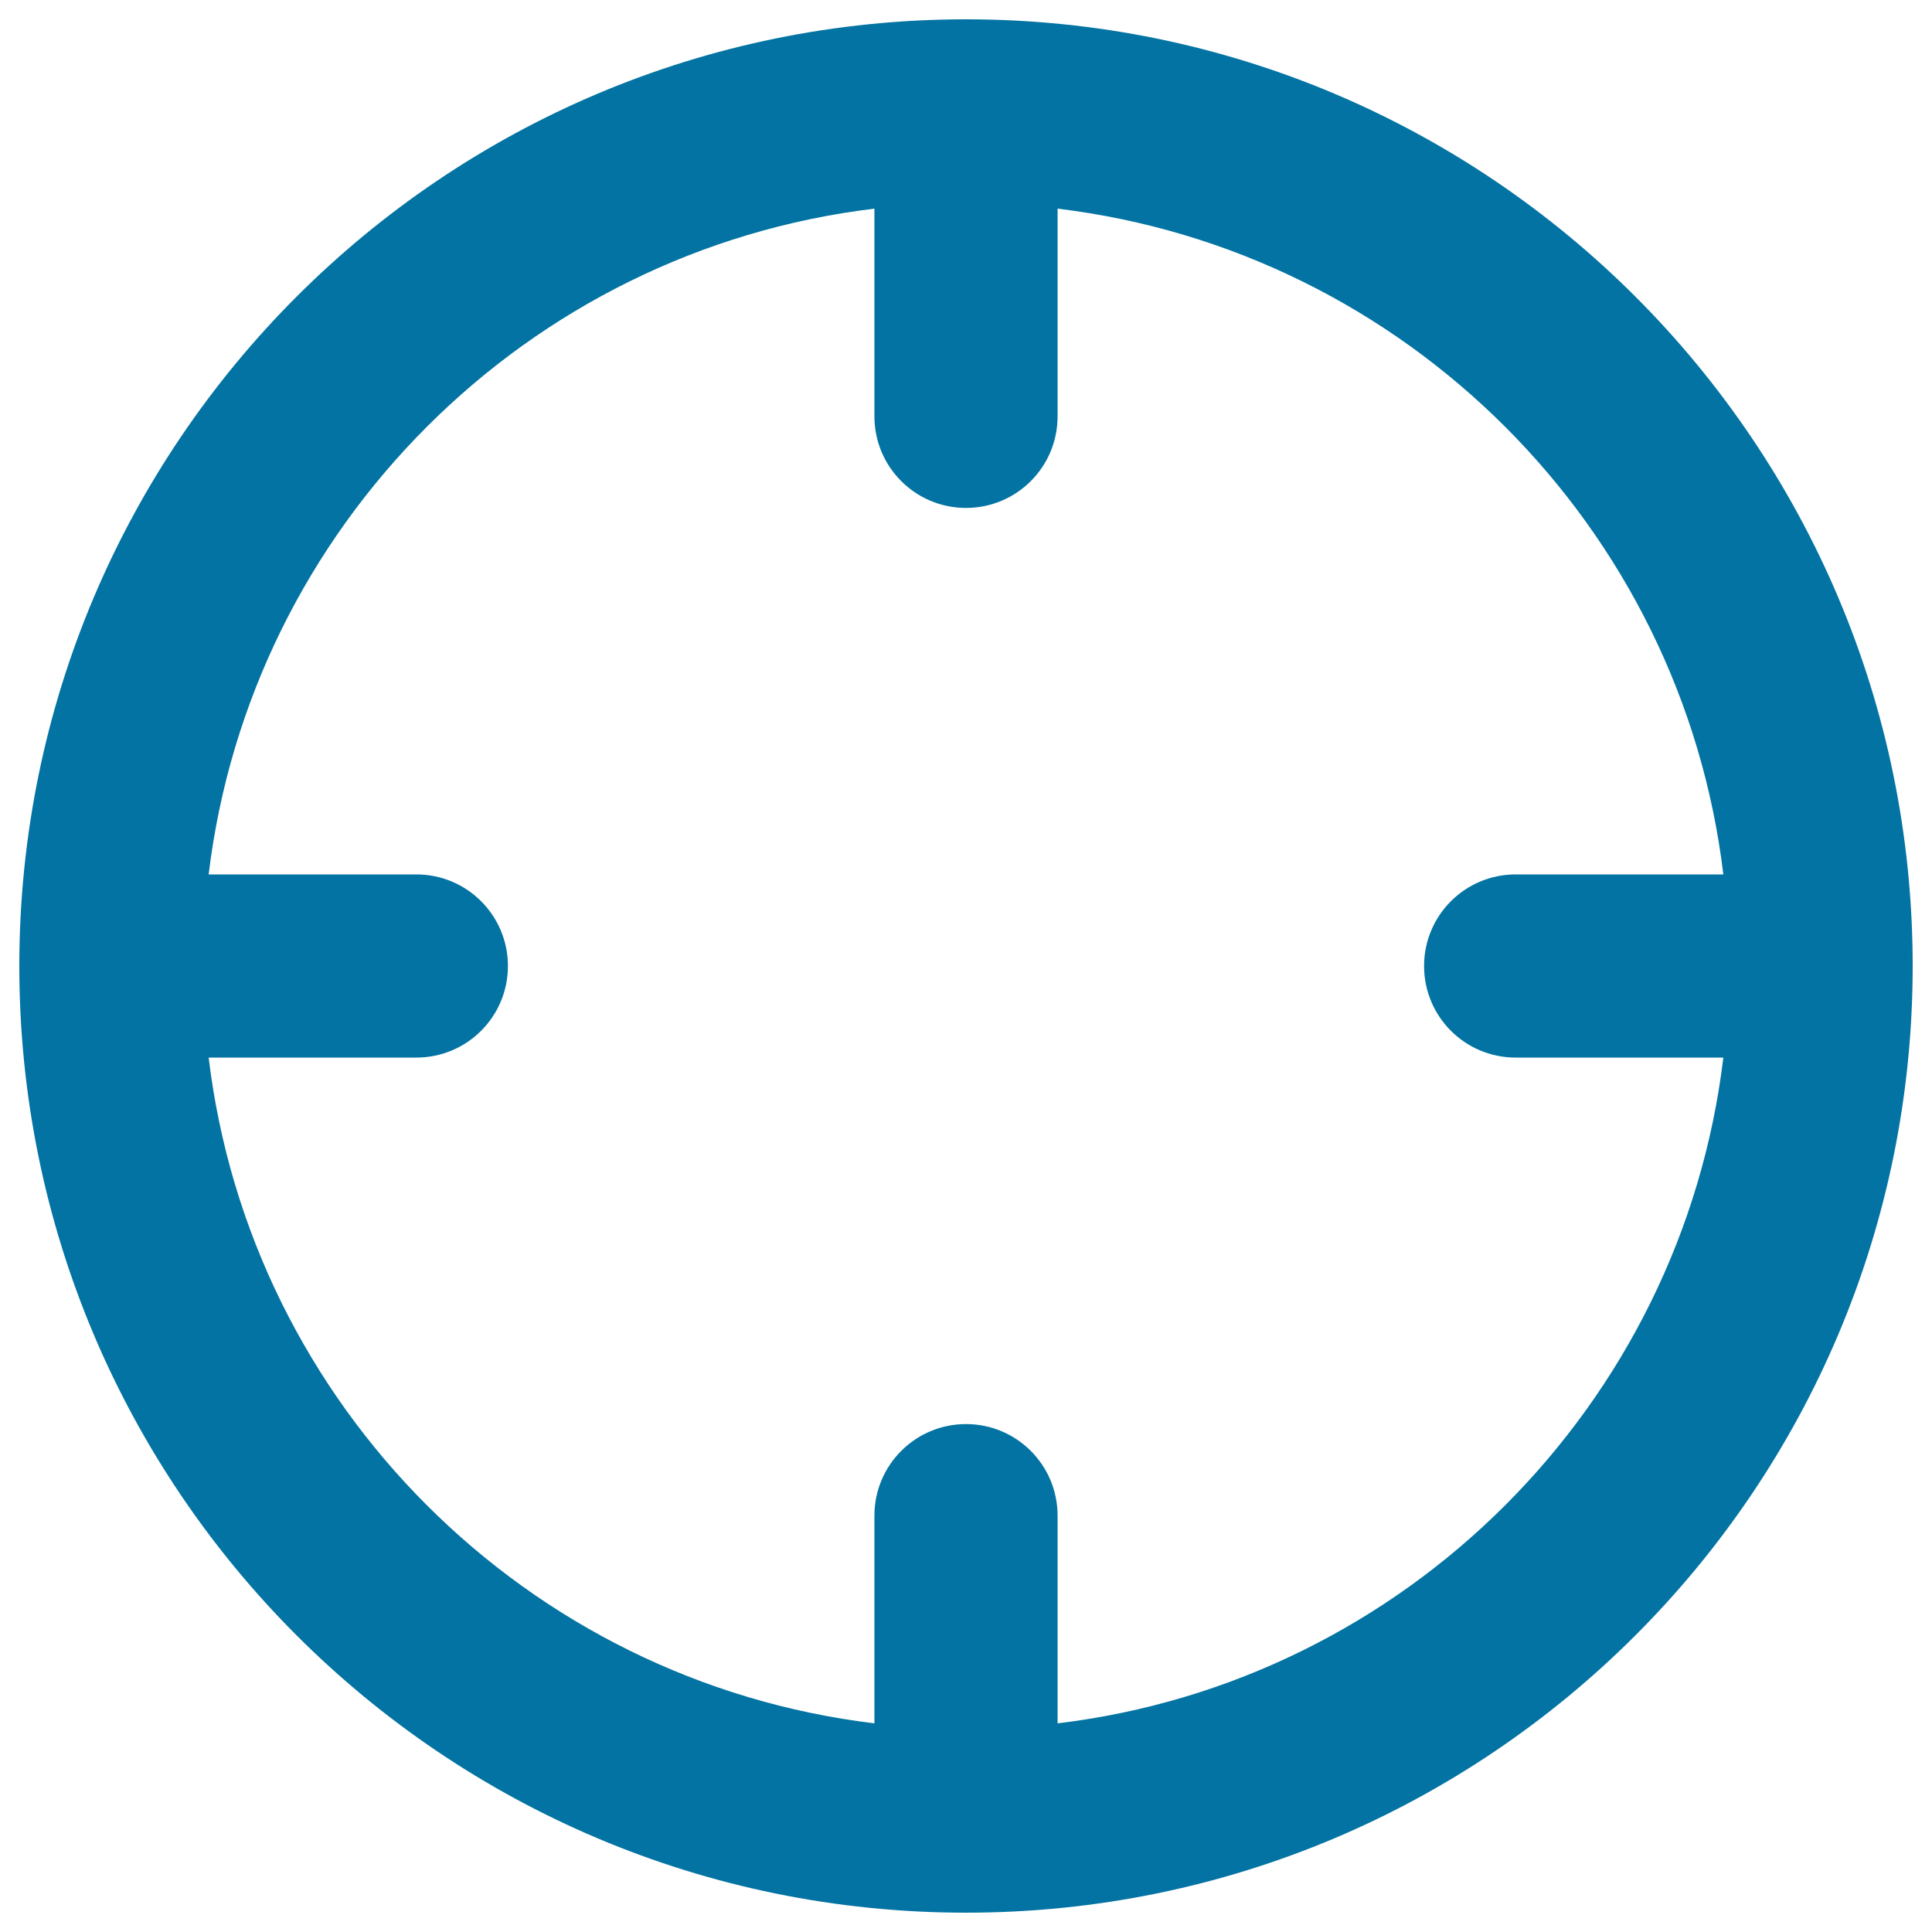
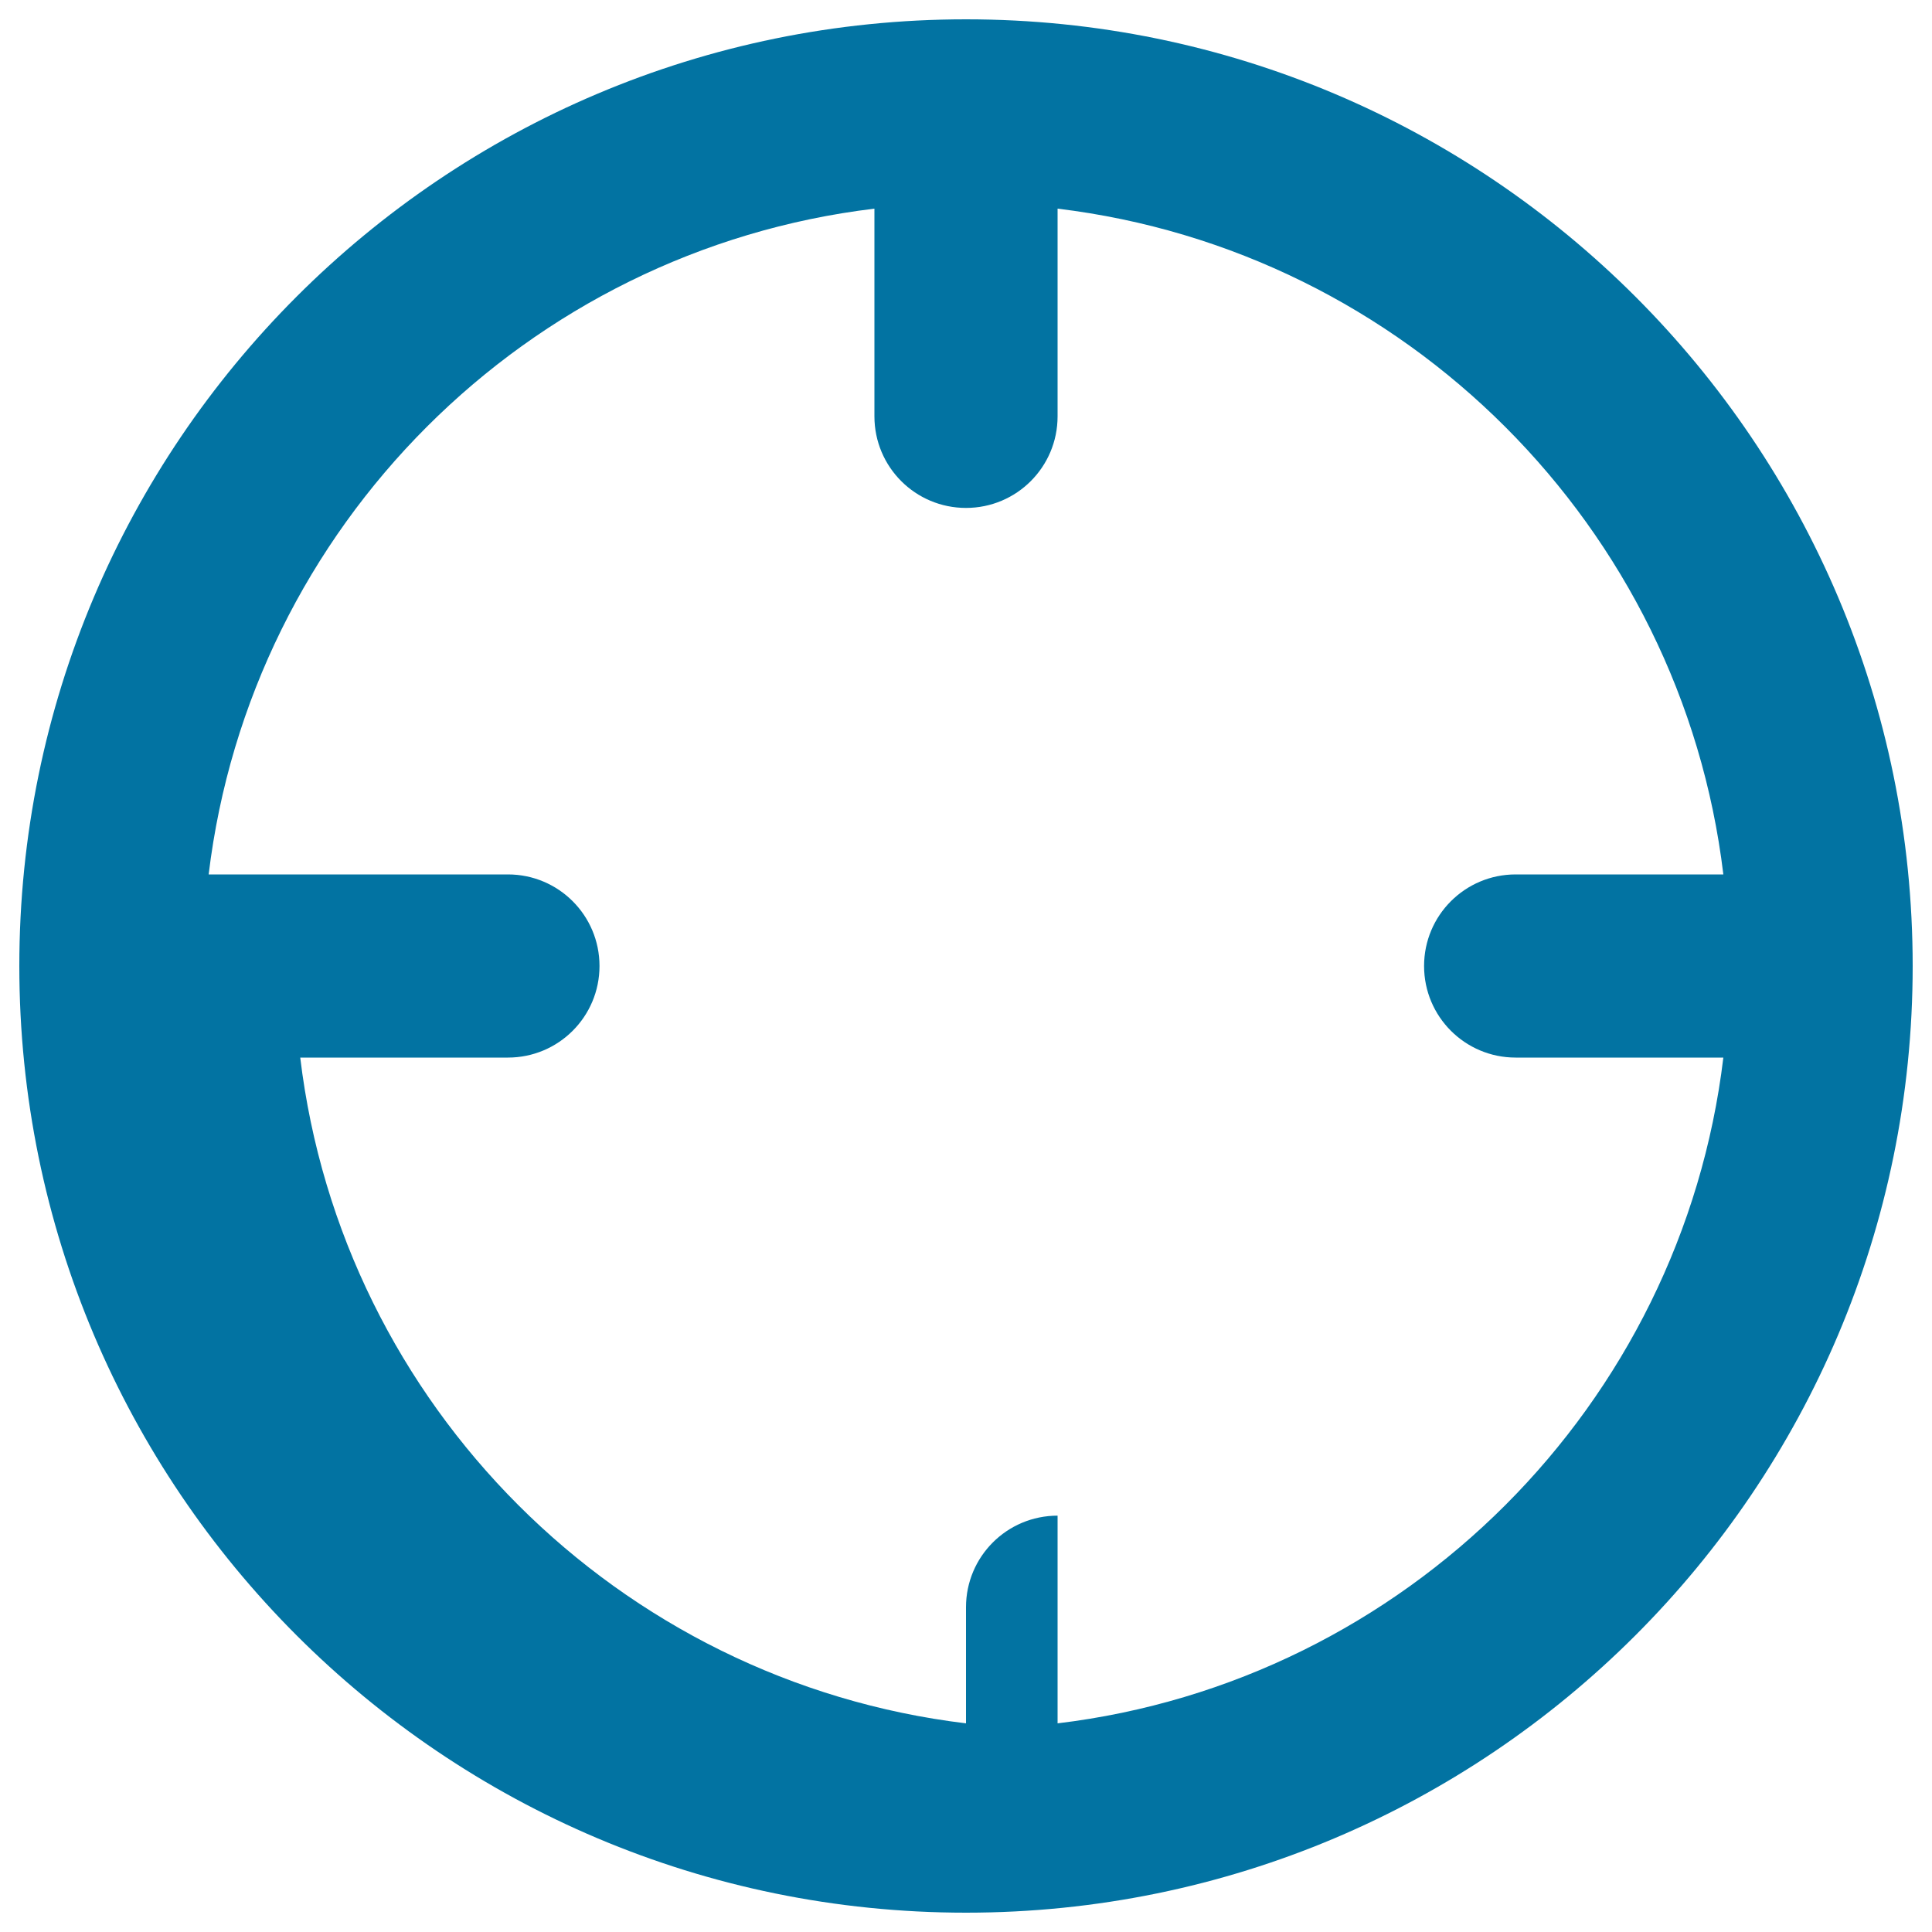
<svg xmlns="http://www.w3.org/2000/svg" viewBox="0 0 1000 1000" style="fill:#0273a2">
  <title>Focus Target Symbol SVG icon</title>
  <g>
    <g id="Current">
      <g>
-         <path d="M500,10C229.4,10,10,229.4,10,500c0,270.6,219.4,490,490,490c270.6,0,490-219.4,490-490C990,229.4,770.6,10,500,10z M547.4,892V784.5c0-26.2-21.2-47.4-47.4-47.4c-26.2,0-47.4,21.2-47.4,47.4V892c-180-21.7-323-164.6-344.6-344.6h107.5c26.2,0,47.4-21.2,47.4-47.4c0-26.2-21.2-47.4-47.4-47.4H108c21.7-180,164.6-323,344.6-344.6v107.5c0,26.2,21.2,47.4,47.4,47.4c26.2,0,47.4-21.2,47.4-47.4V108c180,21.7,323,164.6,344.6,344.6H784.5c-26.2,0-47.4,21.2-47.4,47.4c0,26.2,21.2,47.4,47.4,47.4H892C870.4,727.4,727.4,870.4,547.4,892z" />
+         <path d="M500,10C229.4,10,10,229.4,10,500c0,270.6,219.4,490,490,490c270.6,0,490-219.4,490-490C990,229.4,770.6,10,500,10z M547.4,892V784.5c-26.2,0-47.4,21.2-47.4,47.4V892c-180-21.7-323-164.6-344.6-344.6h107.5c26.2,0,47.4-21.2,47.4-47.4c0-26.2-21.2-47.4-47.4-47.4H108c21.7-180,164.6-323,344.6-344.6v107.5c0,26.2,21.2,47.4,47.4,47.4c26.2,0,47.4-21.2,47.4-47.4V108c180,21.7,323,164.6,344.6,344.6H784.5c-26.2,0-47.4,21.2-47.4,47.4c0,26.2,21.2,47.4,47.4,47.4H892C870.4,727.4,727.4,870.4,547.4,892z" />
      </g>
    </g>
  </g>
</svg>